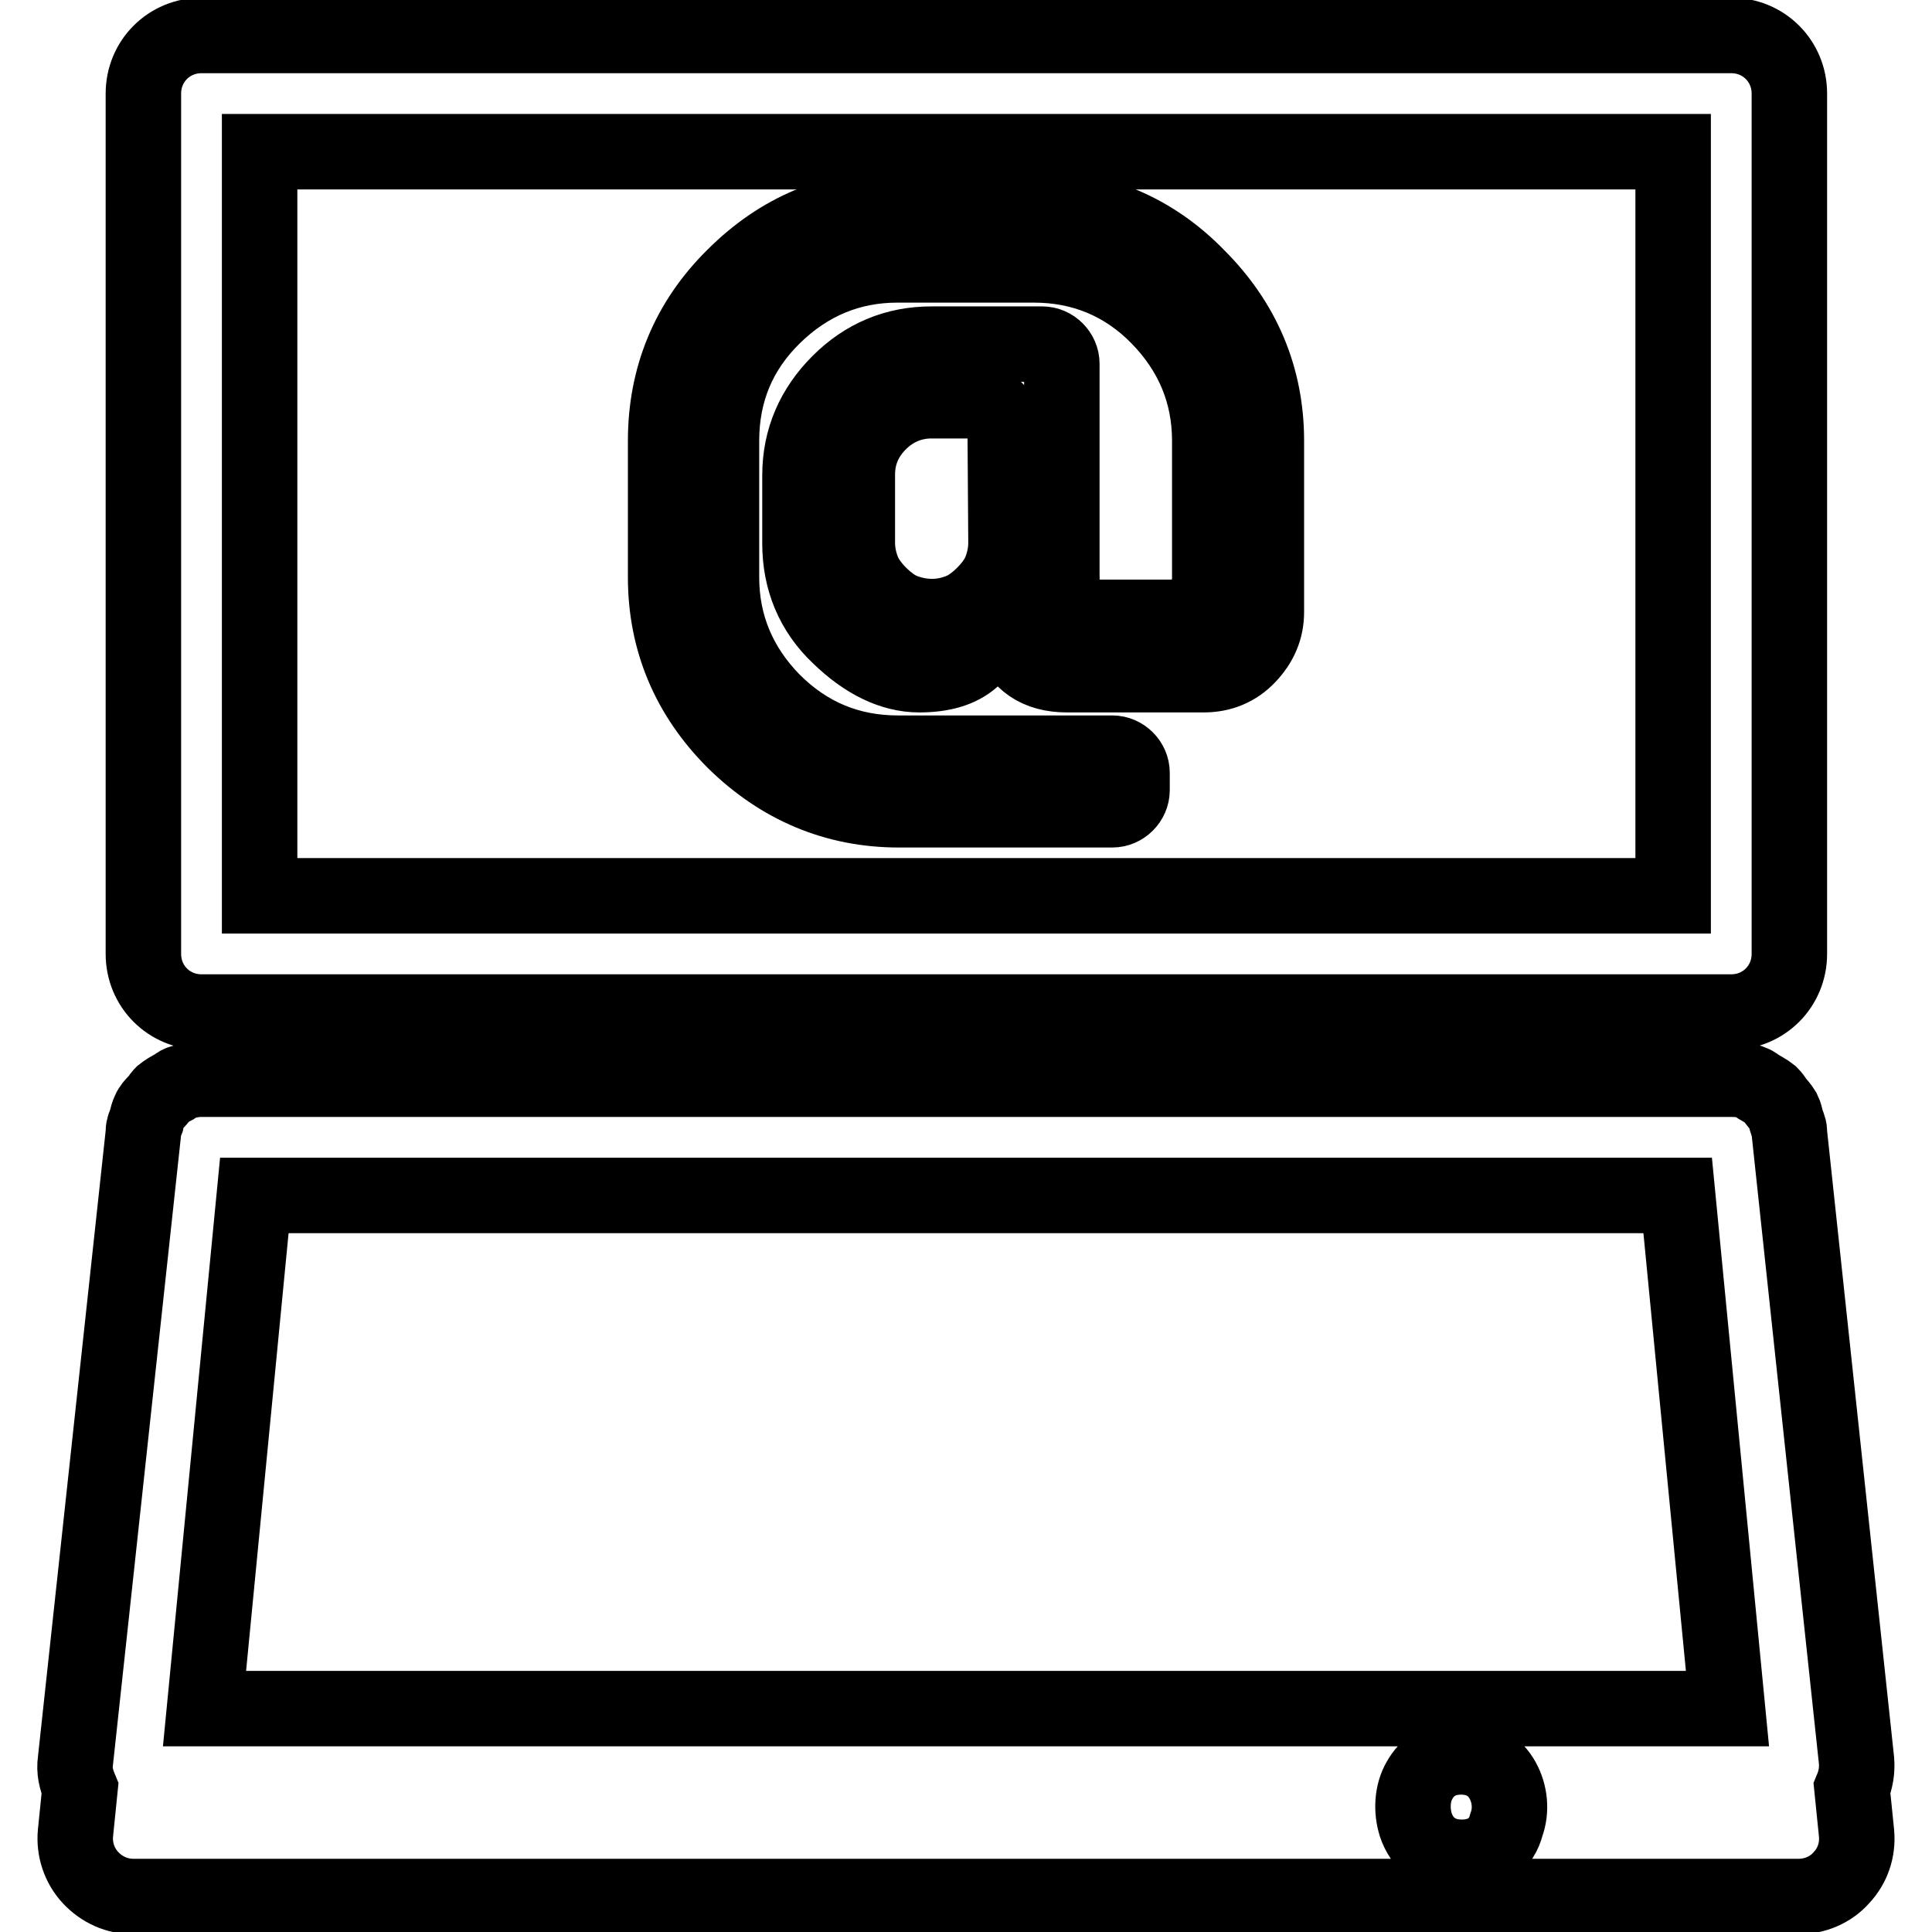
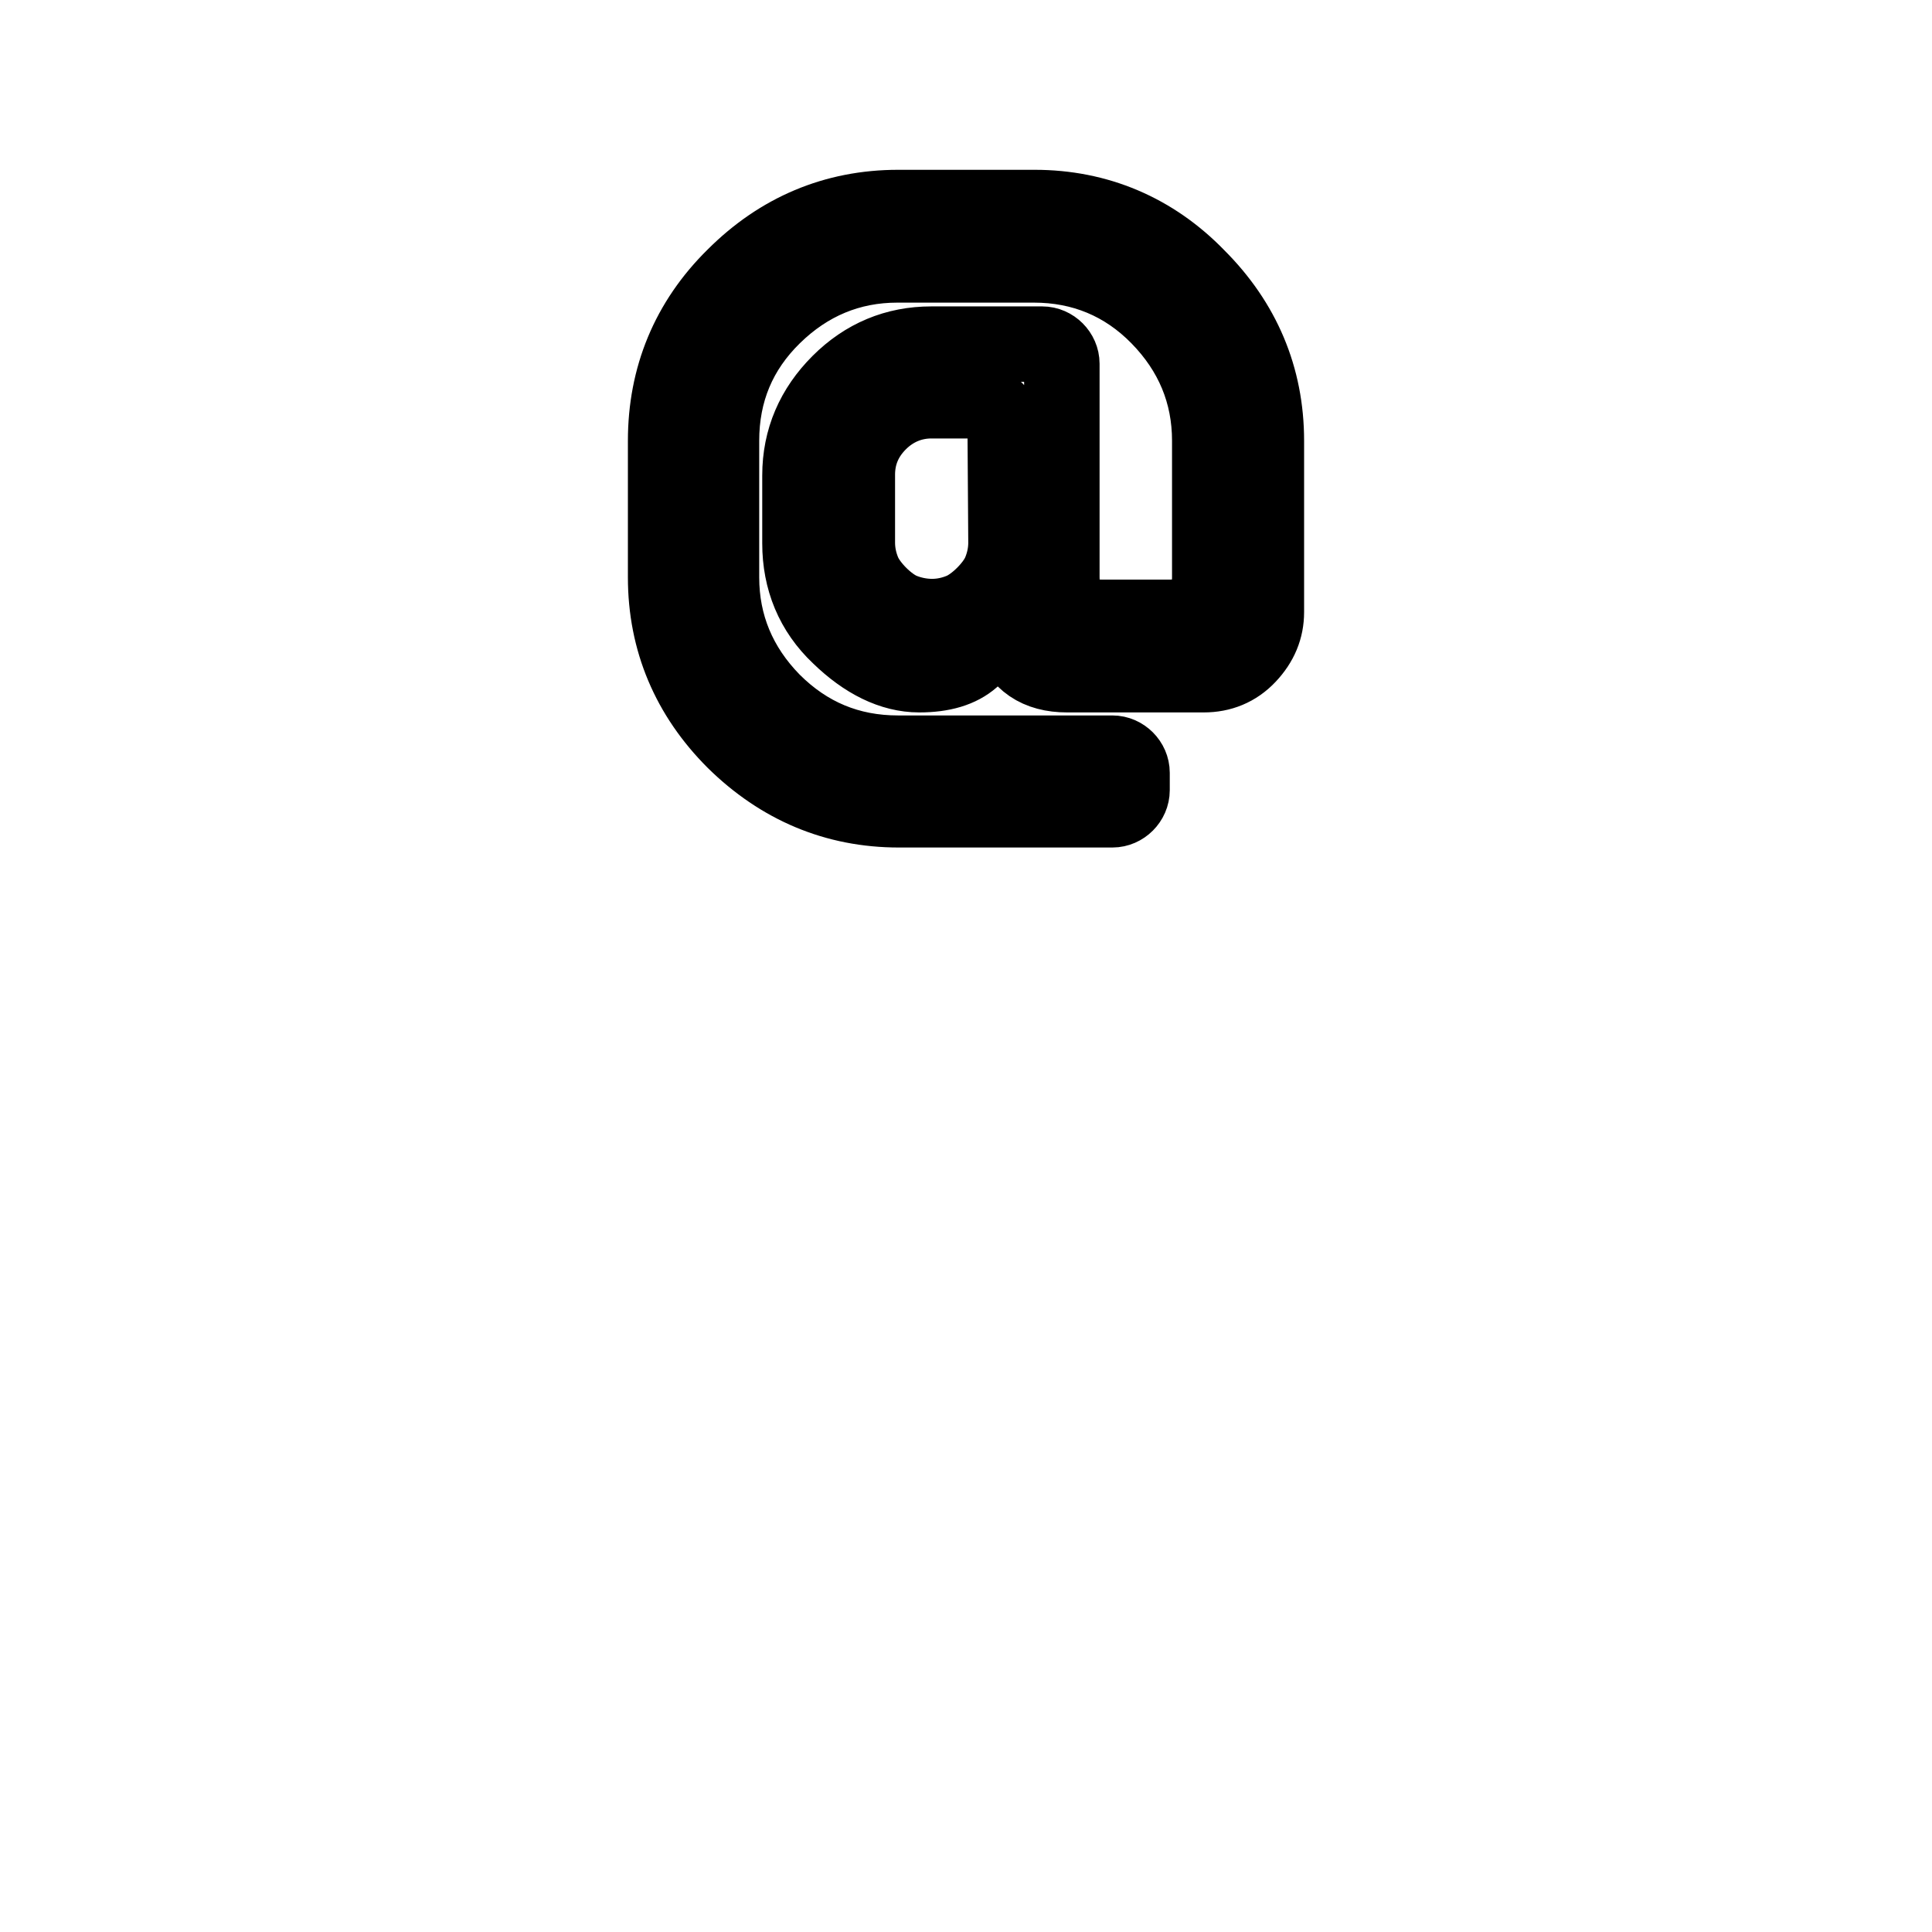
<svg xmlns="http://www.w3.org/2000/svg" version="1.1" x="0px" y="0px" viewBox="0 0 256 256" enable-background="new 0 0 256 256" xml:space="preserve">
  <g>
    <g>
      <g>
        <g>
-           <path stroke-width="10" fill-opacity="0" stroke="#000000" d="M26.7,134.1h202.7c4.3,0,7.7-3.4,7.7-7.7v-114c0-4.3-3.4-7.7-7.7-7.7H26.7c-4.3,0-7.7,3.4-7.7,7.7v114C19,130.7,22.4,134.1,26.7,134.1z M34.4,20.1h187.3v98.6H34.4V20.1z" />
-           <path stroke-width="10" fill-opacity="0" stroke="#000000" d="M12,248.8c1.5,1.6,3.5,2.5,5.7,2.5h220.6c2.2,0,4.3-0.9,5.7-2.5c1.5-1.6,2.2-3.7,2-5.9l-0.6-5.9c0.5-1.2,0.7-2.4,0.6-3.7l-8.9-83.2V150l0,0v-0.1c0-0.5-0.3-1-0.4-1.4c-0.1-0.4-0.2-0.9-0.4-1.3c-0.3-0.5-0.7-0.9-1-1.3c-0.2-0.3-0.4-0.6-0.7-0.9c-0.5-0.4-1.1-0.7-1.6-1c-0.3-0.2-0.5-0.4-0.8-0.5c-0.9-0.4-1.8-0.5-2.8-0.5H26.7c-1,0-1.9,0.2-2.8,0.5c-0.3,0.1-0.5,0.3-0.8,0.5c-0.6,0.3-1.1,0.6-1.6,1c-0.3,0.3-0.4,0.6-0.7,0.9c-0.4,0.4-0.8,0.8-1,1.3c-0.2,0.4-0.3,0.8-0.4,1.3c-0.2,0.5-0.4,0.9-0.4,1.4v0.1l0,0v0.1l-9,83.2c-0.2,1.3,0.1,2.5,0.6,3.7l-0.6,5.9C9.8,245,10.5,247.2,12,248.8z M193.7,246.1c-3.3,0-5.3-1.9-6.1-4.3c-0.6-1.9-0.5-4.2,0.5-5.9c1-1.8,2.8-3.1,5.5-3.1c2.7,0,4.5,1.3,5.5,3.1c1,1.8,1.2,4,0.5,5.9C199,244.2,197,246.1,193.7,246.1z M222.3,158.4l6.6,68H27.1l6.6-68H222.3z" />
          <path stroke-width="10" fill-opacity="0" stroke="#000000" d="M137.1,27.5h-18.1c-8.4,0-15.7,3.1-21.7,9.1c-6.1,6-9.1,13.4-9.1,21.8v18.1c0,8.4,3.1,15.7,9.1,21.7c6.1,6,13.4,9.1,21.8,9.1h28.3c1.4,0,2.6-1.2,2.6-2.6v-2.3c0-1.4-1.2-2.6-2.6-2.6H119c-6.5,0-12-2.3-16.6-6.9c-4.5-4.6-6.8-10.1-6.8-16.4V58.4c0-6.5,2.3-12,6.9-16.5c4.6-4.5,10.1-6.8,16.4-6.8h18.1c6.4,0,12,2.3,16.5,6.9c4.5,4.6,6.8,10.1,6.8,16.4v18.1c0,3.4-1.8,5.3-5.3,5.3H146c-3.4,0-5.3-1.8-5.3-5.3V48.2c0-1.4-1.2-2.6-2.6-2.6h-14.7c-4.7,0-8.8,1.7-12.2,5.1c-3.4,3.4-5.2,7.5-5.2,12.3v9c0,4.8,1.7,9,5.2,12.3c3.4,3.3,7,5.1,10.6,5.1c3.1,0,5.4-0.7,7-2.1c0.9-0.8,1.6-1.9,2.1-3.2c0.4-1,0.7-1.8,1.5-1.8c0.8,0,1.1,0.9,1.4,1.9c1.2,3.5,3.7,5.2,7.6,5.2h18.1c2.3,0,4.3-0.8,5.9-2.5c1.6-1.7,2.4-3.6,2.4-5.8V58.4c0-8.4-3.1-15.7-9.1-21.7C152.8,30.6,145.4,27.5,137.1,27.5z M133.3,71.9c0,1.4-0.3,2.7-0.8,3.9c-0.8,1.9-3.2,4.3-5.1,5.1c-1.2,0.5-2.5,0.8-3.9,0.8c-1.4,0-2.8-0.3-4-0.8c-1.9-0.8-4.3-3.2-5.1-5.1c-0.5-1.2-0.8-2.5-0.8-3.9v-9c0-2.7,1-5,2.9-6.9c1.9-1.9,4.3-2.9,6.9-2.9h5.6c2.3,0,4.2,1.9,4.2,4.2L133.3,71.9L133.3,71.9z" />
        </g>
      </g>
      <g />
      <g />
      <g />
      <g />
      <g />
      <g />
      <g />
      <g />
      <g />
      <g />
      <g />
      <g />
      <g />
      <g />
      <g />
    </g>
  </g>
</svg>